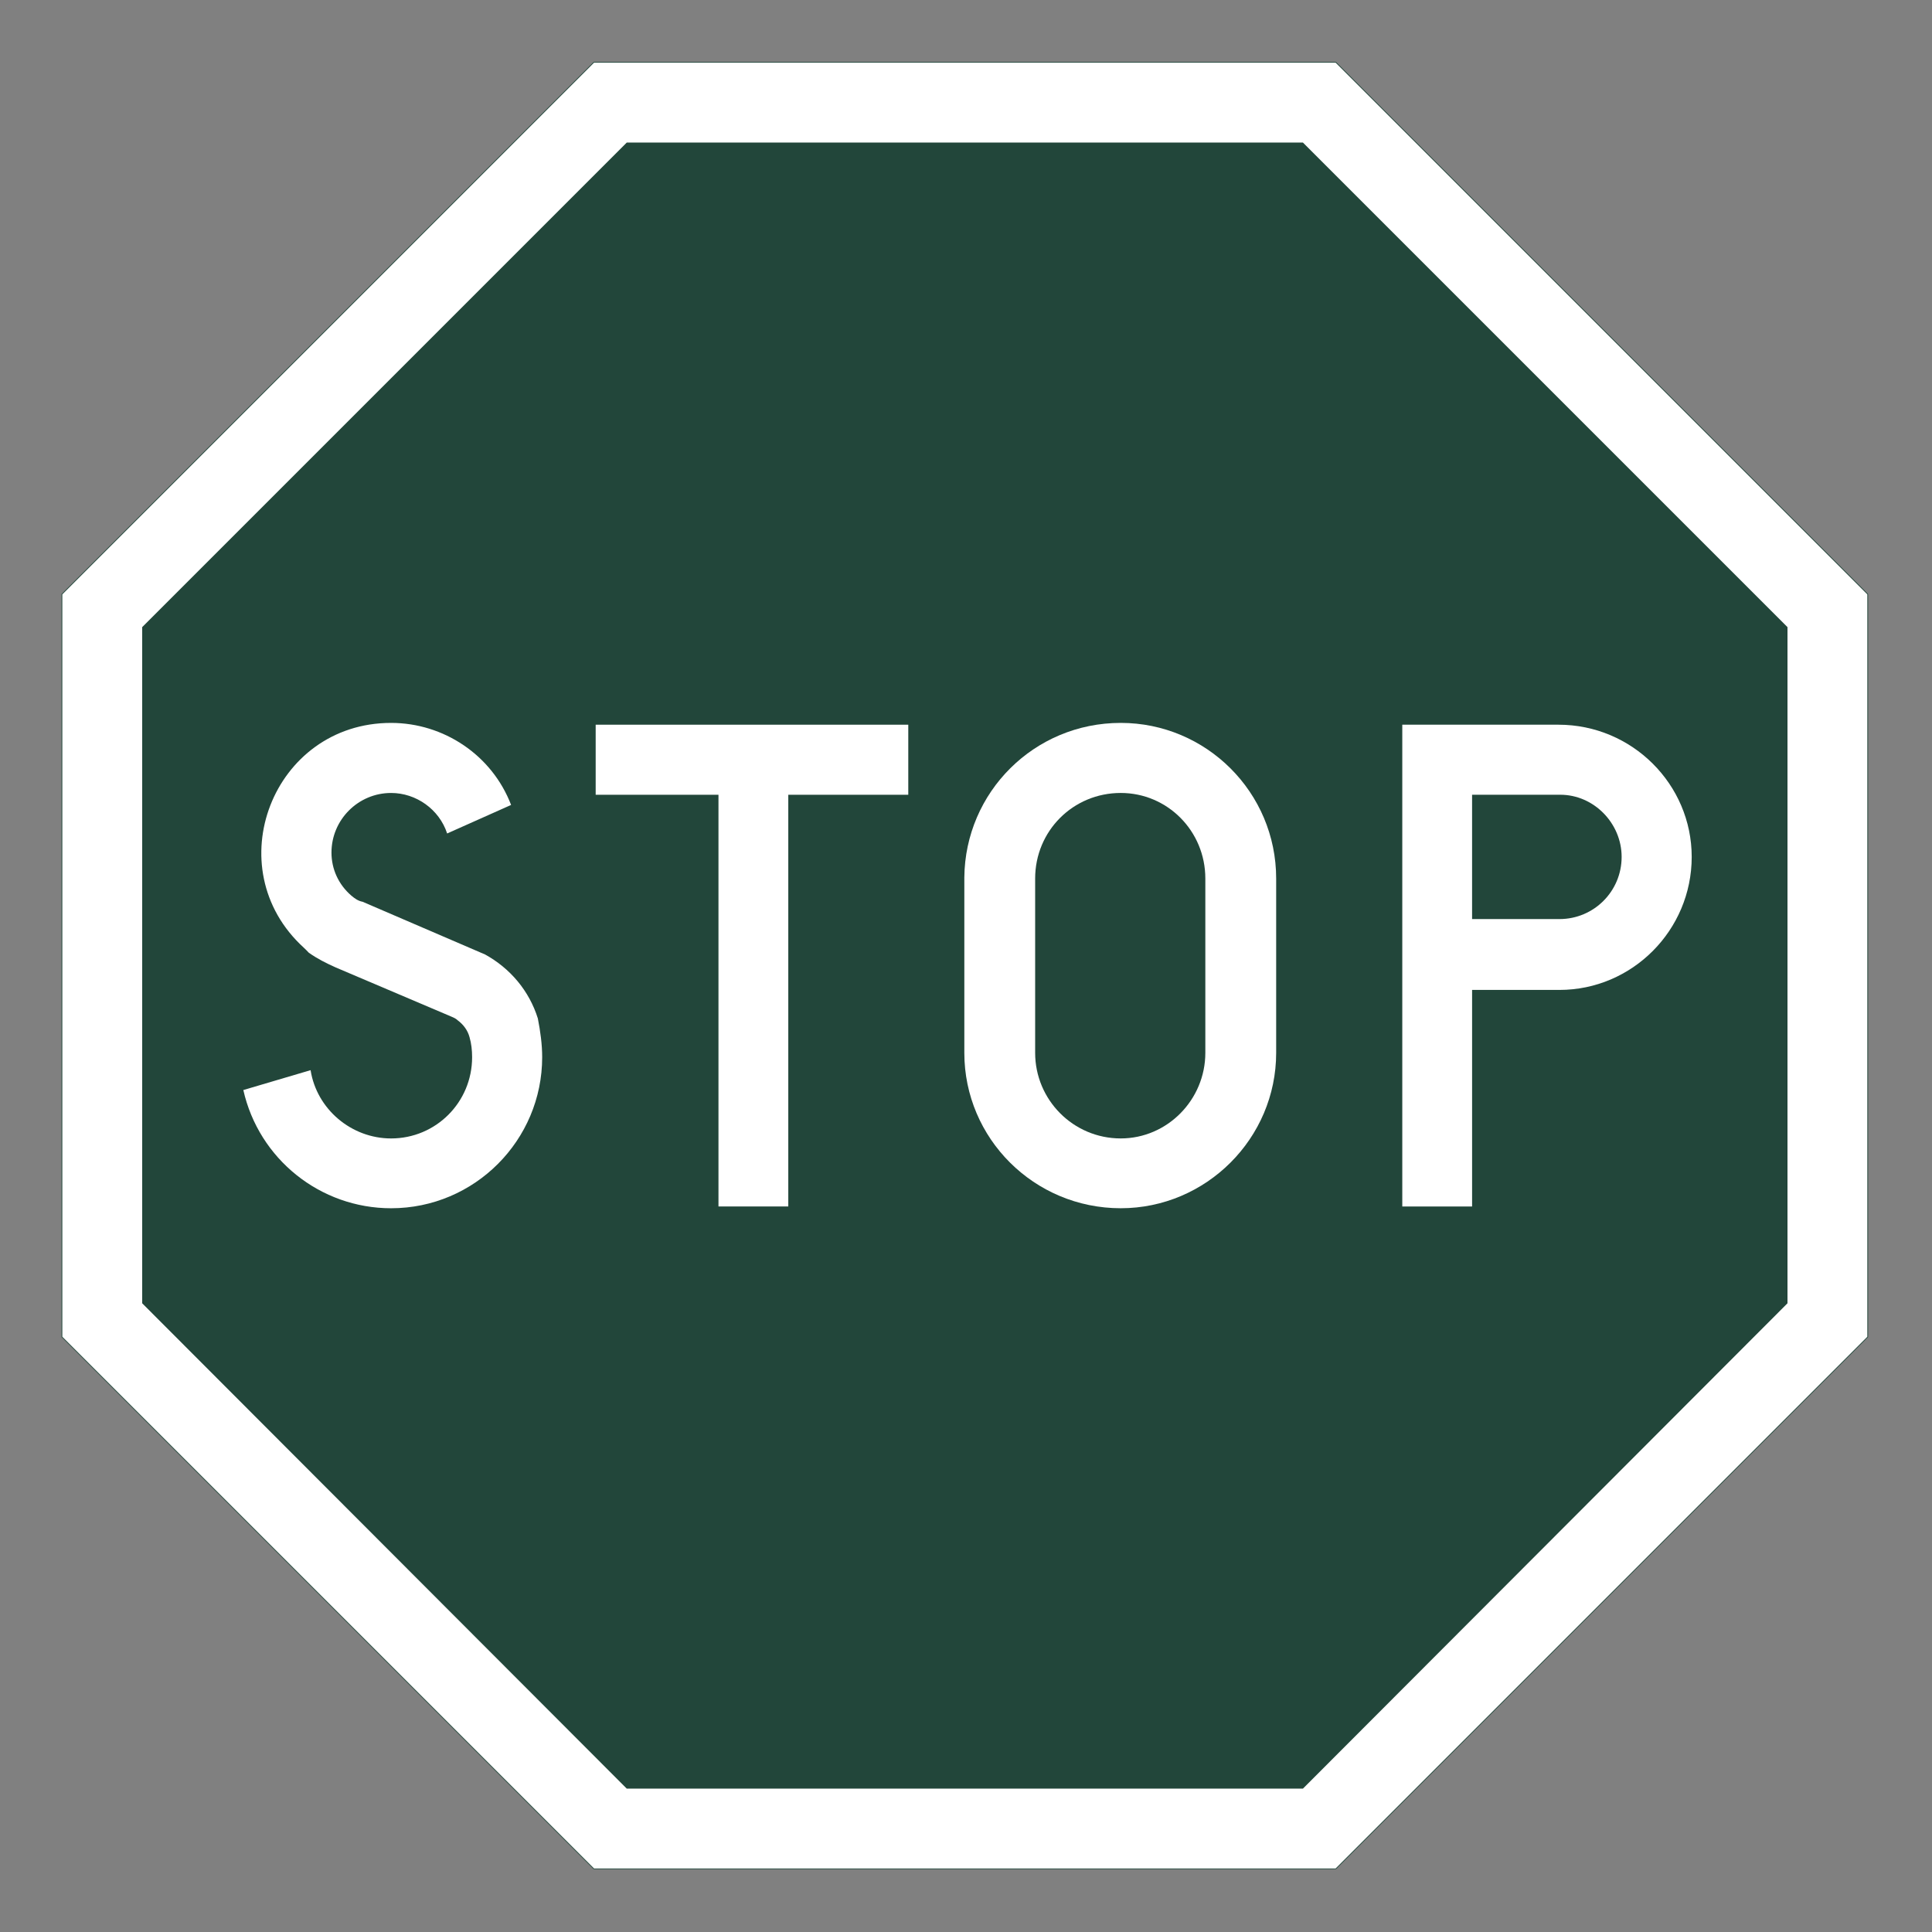
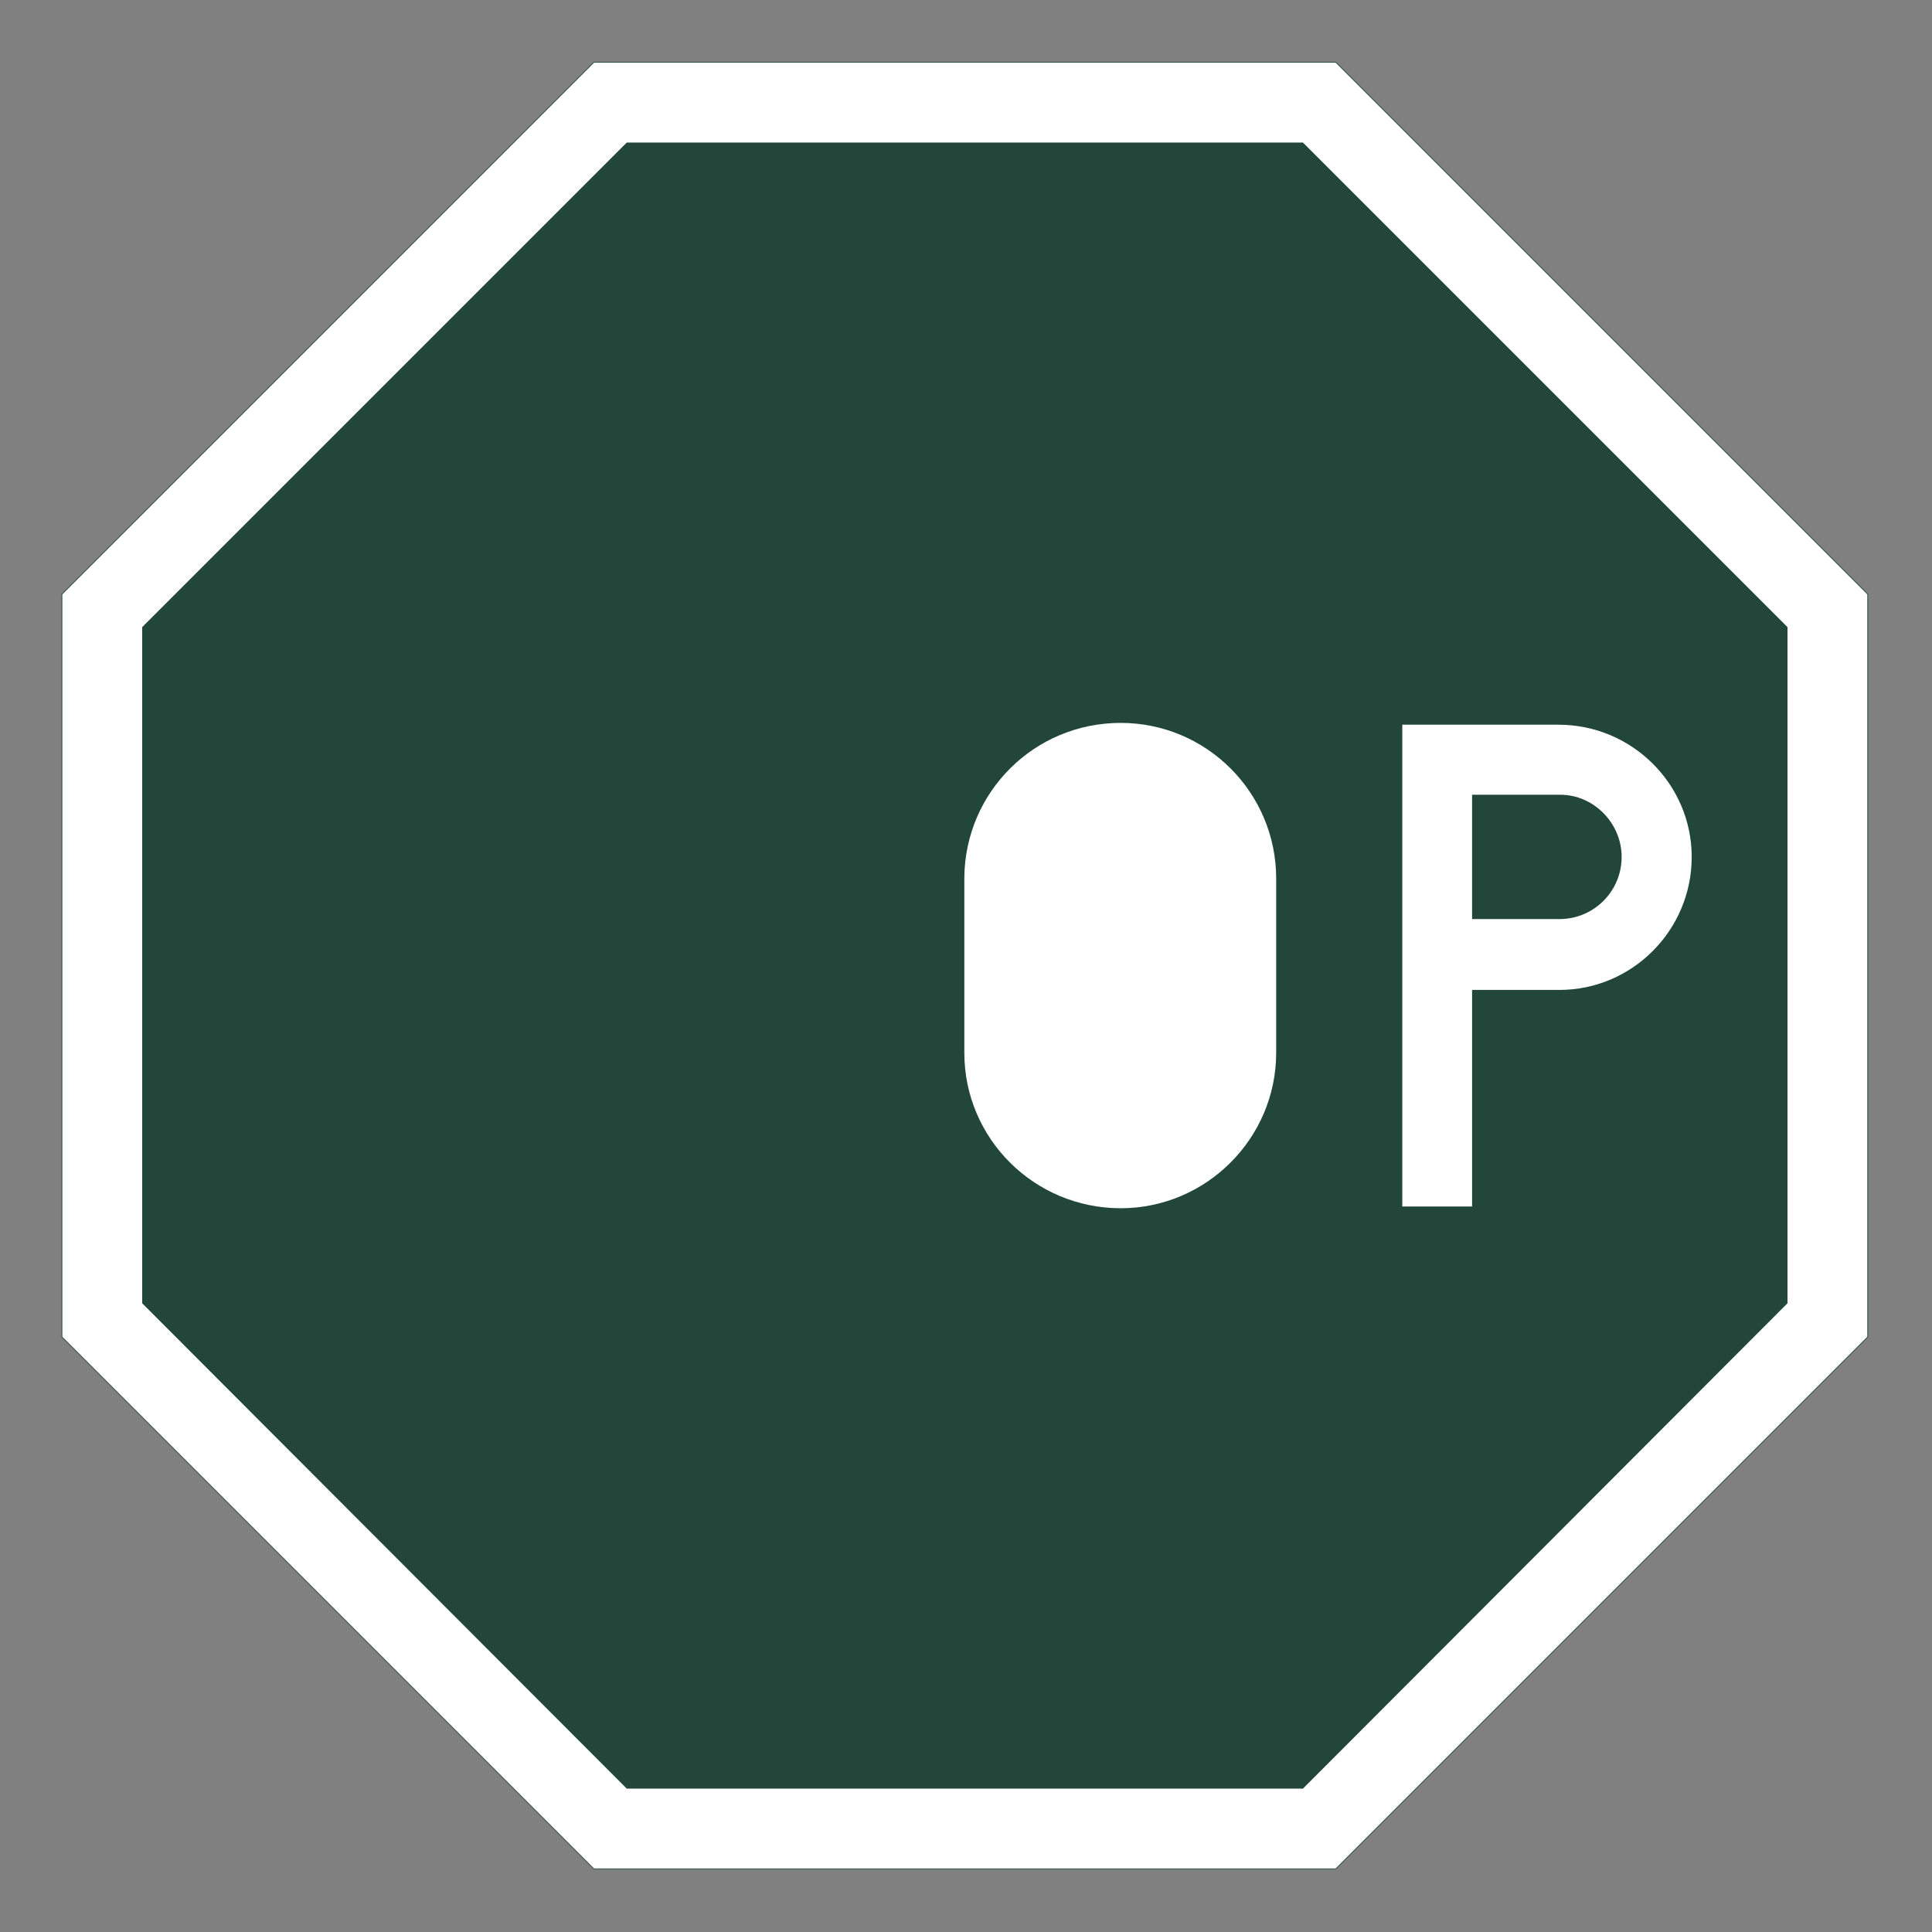
<svg xmlns="http://www.w3.org/2000/svg" width="100%" height="100%" viewBox="0 0 1209 1209" version="1.1" xml:space="preserve" style="fill-rule:evenodd;clip-rule:evenodd;">
  <rect x="0" y="0" width="1209" height="1209" fill="#808080" stroke="none" />
  <clipPath id="_clip1">
    <rect id="stop-98913.svg" x="37.305" y="38.412" width="1133.72" height="1131.51" />
  </clipPath>
  <g clip-path="url(#_clip1)">
    <path d="M1168.79,371.859l-332.899,-332.898l-464.251,-0l-332.899,332.898l0,464.739l332.899,332.898l464.251,0l332.899,-332.898l-0,-464.739Z" style="fill:#fff;fill-rule:nonzero;stroke:#22463a;stroke-width:0.48px;" />
    <path d="M392.209,1119.28l423.132,0l303.226,-303.714l0,-423.132l-303.226,-303.227l-423.132,0l-303.227,303.227l0,423.132l303.227,303.714Z" style="fill:#22463a;fill-rule:nonzero;" />
-     <path d="M449.604,497.344l-76.845,0l-0,-43.843l195.62,-0l0,43.843l-75.091,0l-0,257.635l-43.684,-0l-0,-257.635Z" style="fill:#fff;fill-rule:nonzero;" />
    <path d="M877.518,754.983l0,-301.482l97.731,-0c46.075,-0 83.382,37.307 83.382,82.744c-0,45.916 -37.307,83.223 -82.745,83.223l-54.684,-0l0,135.515l-43.684,-0Z" style="fill:#fff;fill-rule:nonzero;" />
    <path d="M603.454,658.833c-0,53.569 43.683,97.253 97.89,97.253c53.409,-0 97.252,-43.684 97.252,-97.253l-0,-109.05c-0,-54.046 -43.843,-97.411 -97.252,-97.411c-54.207,-0 -97.412,43.365 -97.89,96.774l-0,109.687Z" style="fill:#fff;fill-rule:nonzero;" />
-     <path d="M219.87,560.474c2.072,1.754 4.304,3.348 7.015,3.826l76.685,33.002c15.624,8.61 27.582,22.639 33.002,40.017c1.595,8.131 2.711,16.262 2.711,24.234c-0,51.974 -42.249,94.542 -94.542,94.542c-44.322,-0 -82.744,-30.77 -92.47,-73.976l42.09,-12.435c3.826,24.392 25.509,42.727 50.38,42.727c28.059,-0 50.698,-22.639 50.698,-50.858c0,-4.305 -0.478,-8.61 -1.594,-12.436c-1.116,-4.305 -3.826,-7.971 -7.493,-10.682c-1.116,-1.116 -2.71,-1.753 -3.826,-2.232l-72.382,-30.77c-6.058,-2.71 -11.479,-5.42 -16.899,-9.247c-0.957,-1.116 -2.073,-2.072 -3.189,-3.188c-54.525,-49.742 -19.45,-140.618 54.685,-140.618c32.842,0 63.134,20.089 75.091,51.337l-40.017,17.856c-4.942,-15.146 -19.45,-25.349 -35.074,-25.349c-20.567,-0 -37.307,16.74 -37.307,37.306c0,10.204 4.305,19.929 12.436,26.944Z" style="fill:#fff;fill-rule:nonzero;" />
-     <path d="M754.27,658.833l-0,-109.05c-0,-29.813 -23.755,-53.568 -52.931,-53.568c-29.813,-0 -53.568,23.755 -53.568,53.568l-0,109.05c-0,29.336 23.755,53.569 53.568,53.569c29.176,-0 52.931,-24.233 52.931,-53.569Z" style="fill:#22463a;fill-rule:nonzero;" />
-     <path d="M975.878,575.133c21.523,-0 38.901,-17.378 38.901,-38.901c-0,-21.045 -17.378,-38.901 -38.423,-38.901l-55.163,-0l0,77.802l54.685,-0Z" style="fill:#22463a;fill-rule:nonzero;" />
+     <path d="M975.878,575.133c21.523,-0 38.901,-17.378 38.901,-38.901c-0,-21.045 -17.378,-38.901 -38.423,-38.901l-55.163,-0l0,77.802l54.685,-0" style="fill:#22463a;fill-rule:nonzero;" />
  </g>
</svg>